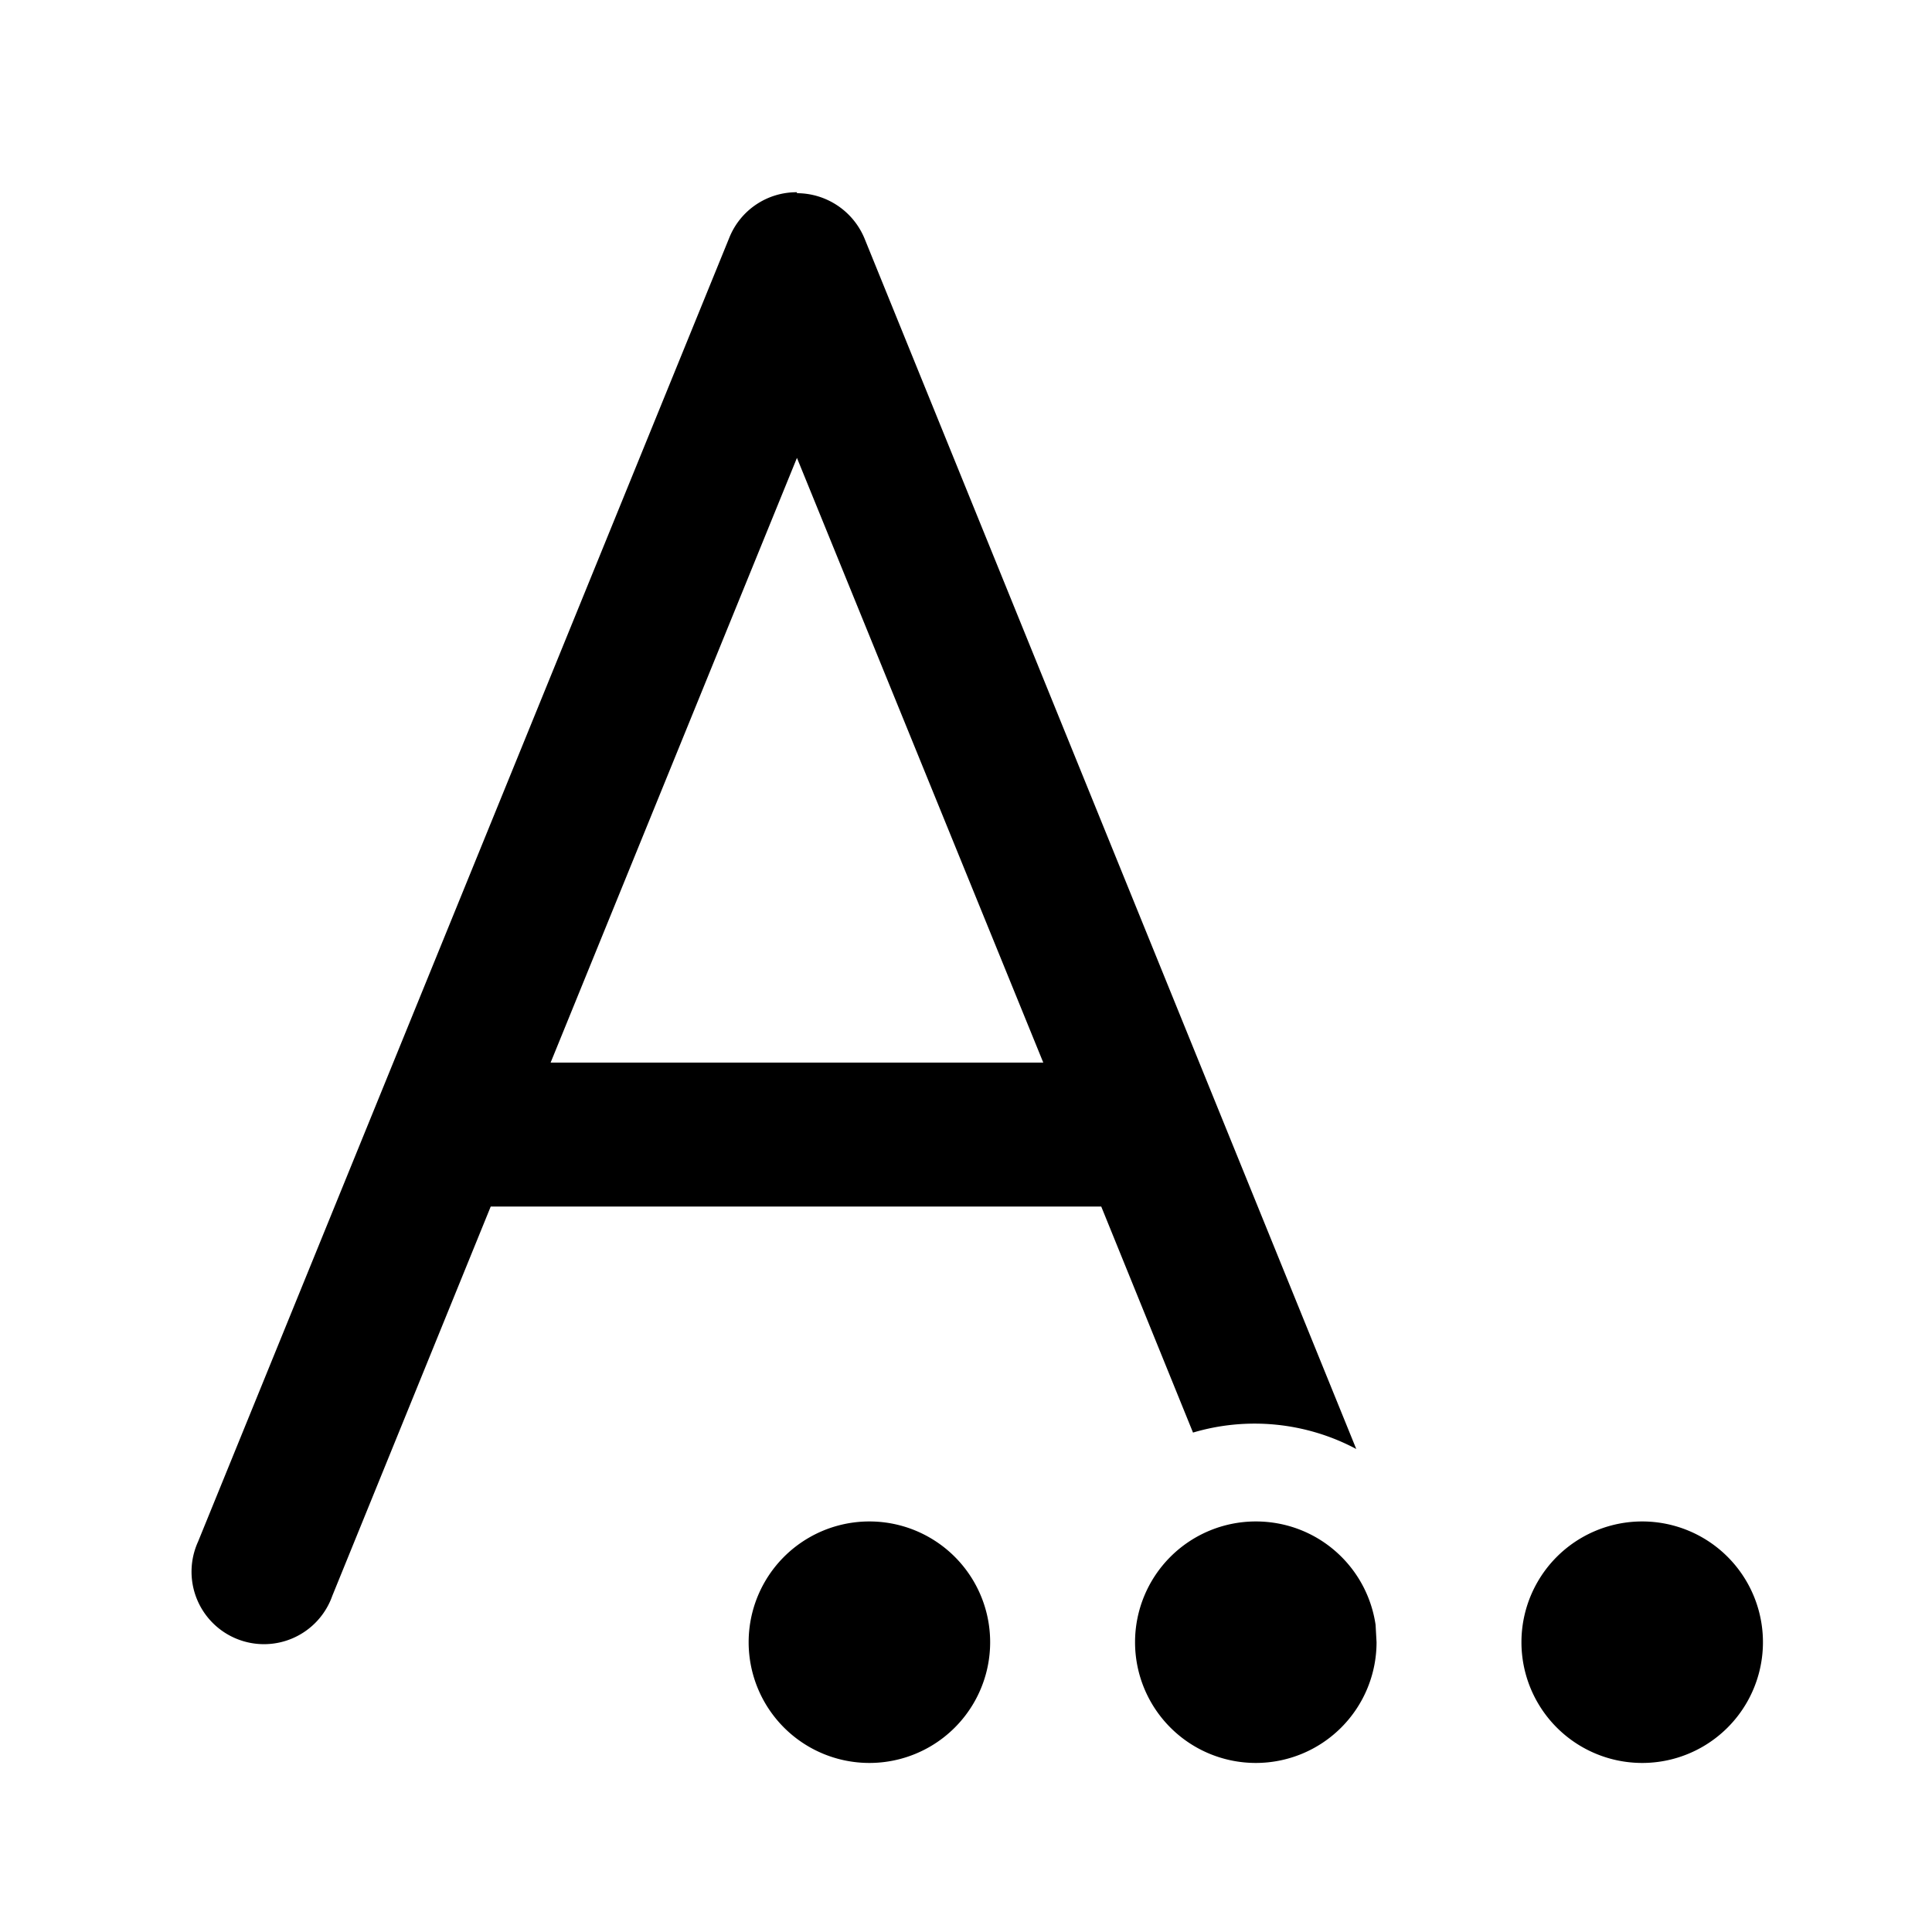
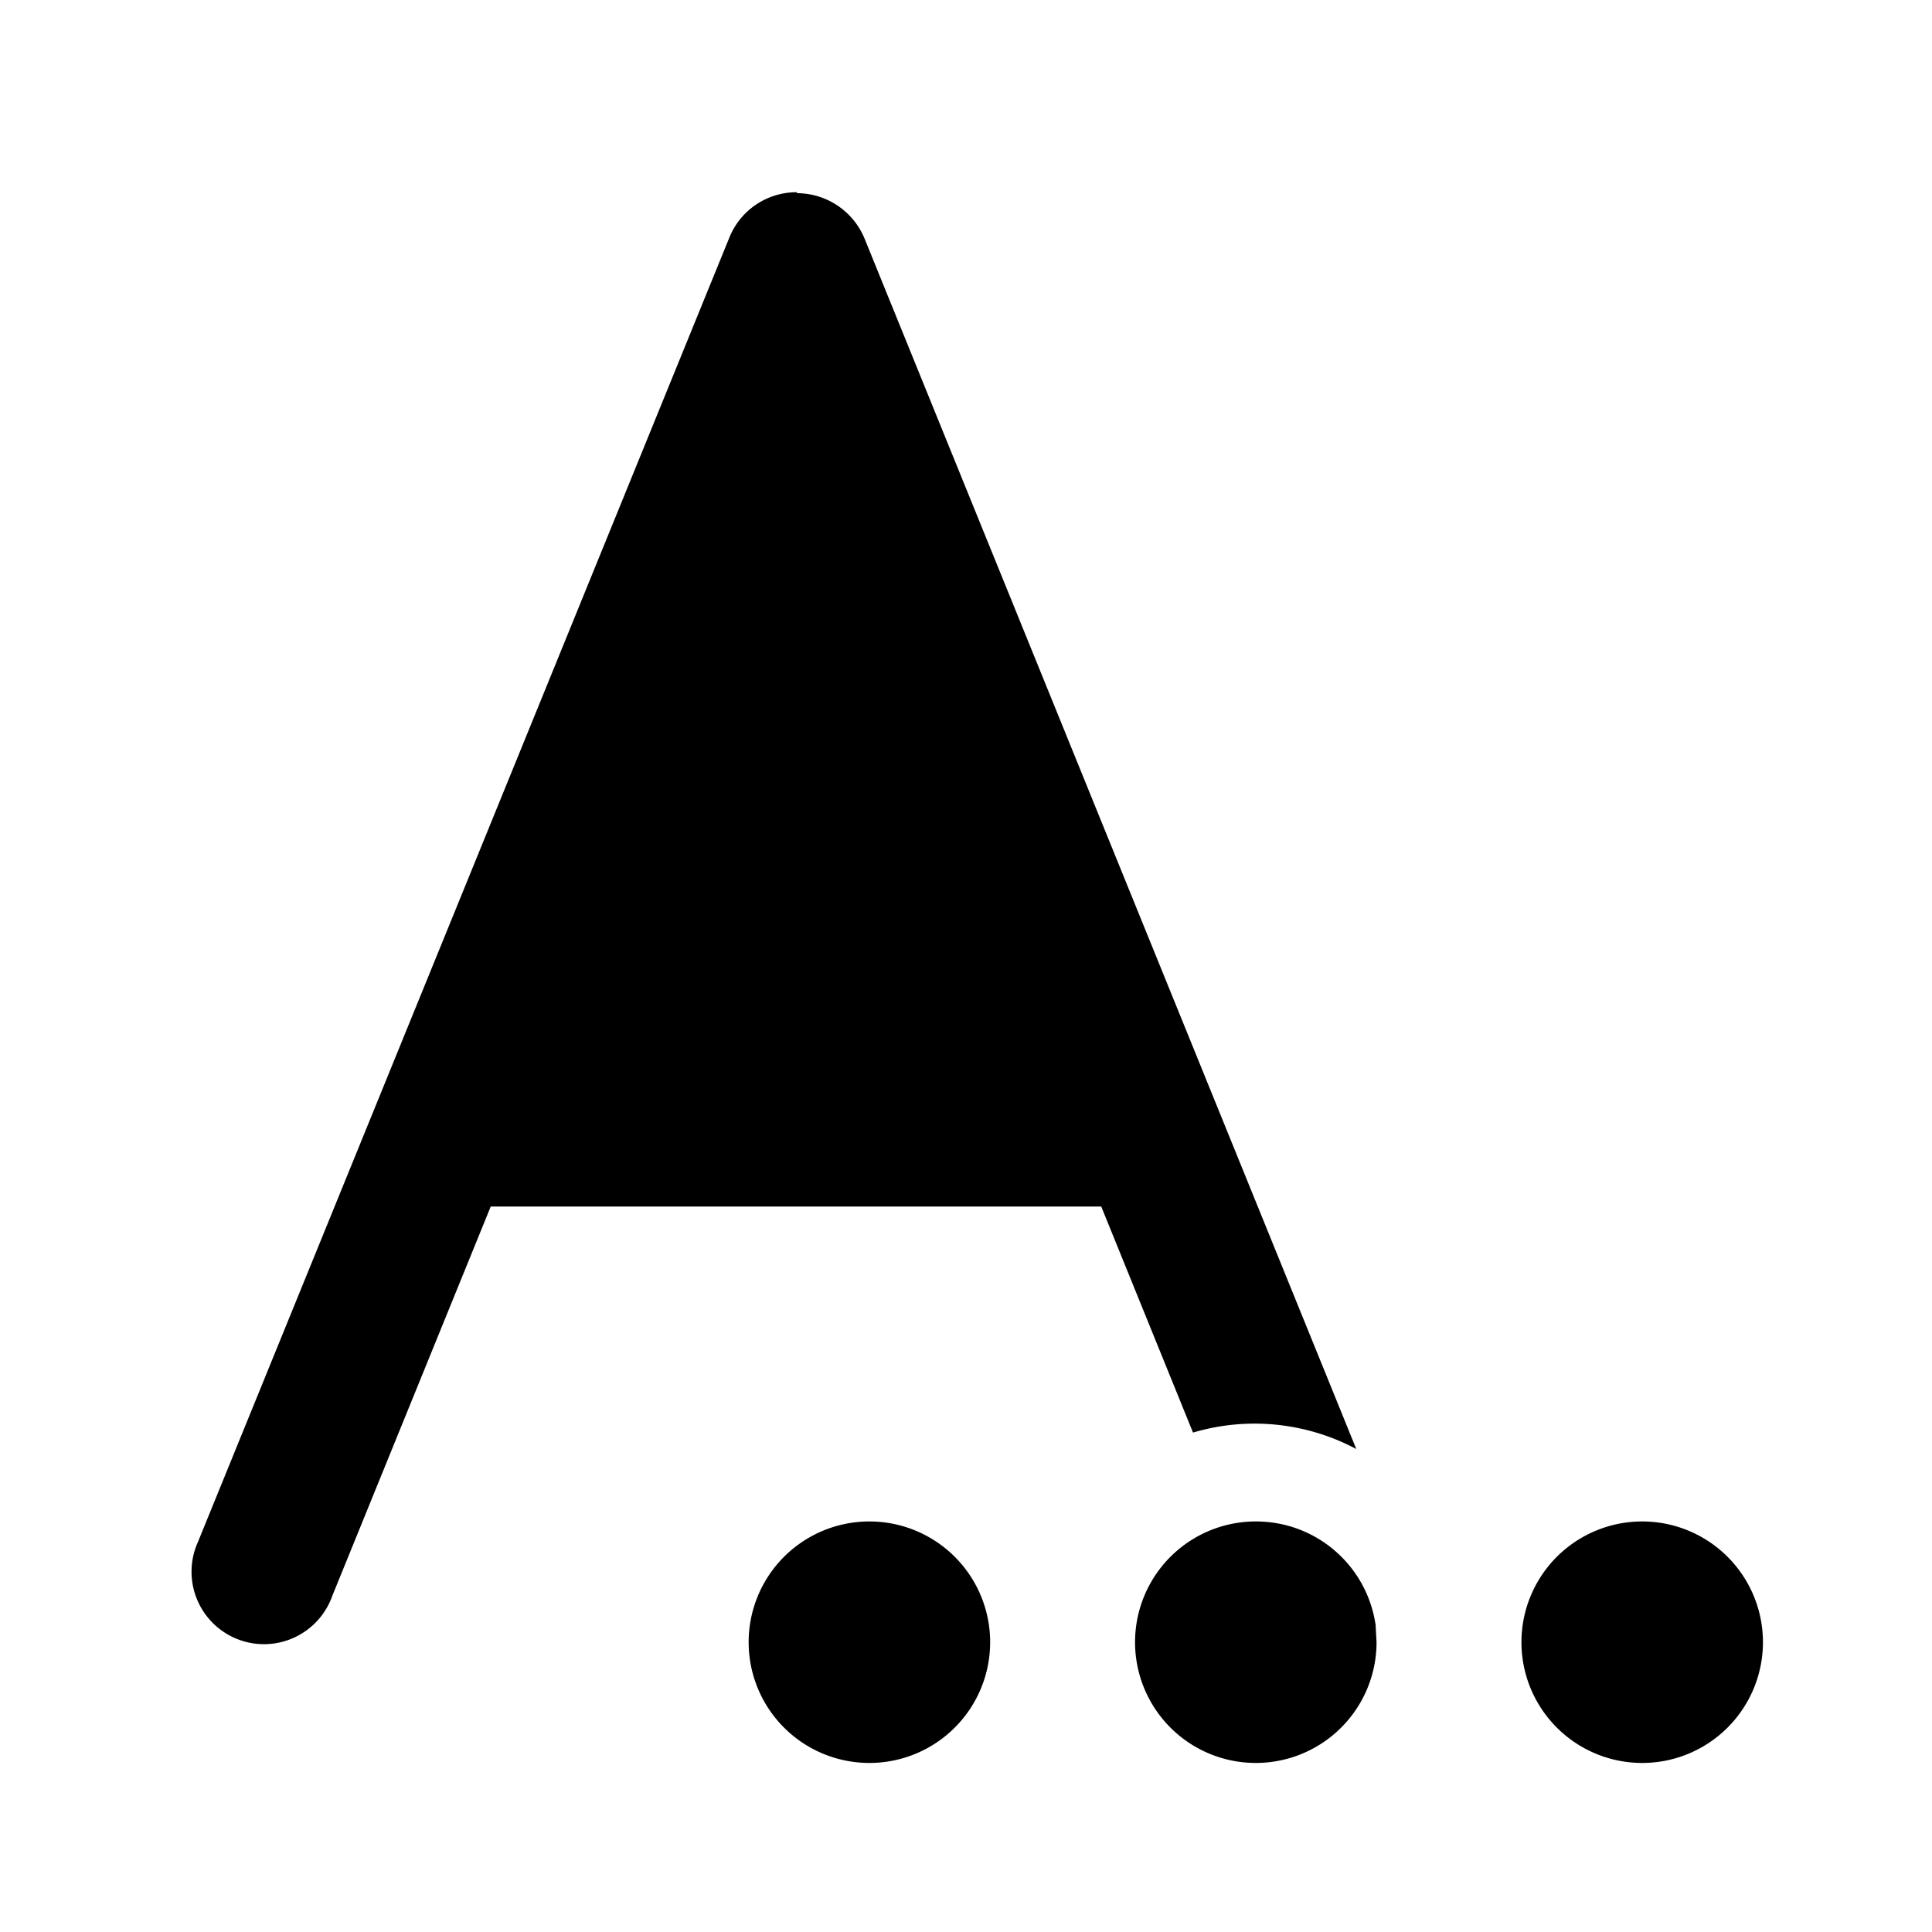
<svg xmlns="http://www.w3.org/2000/svg" width="20" height="20" viewBox="0 0 20 20">
-   <path d="M8.25 2c.3 0 .58.18.7.47L14.04 15a2.24 2.24 0 0 0-1.69-.17l-.95-2.34H5.08l-1.64 4.03a.75.75 0 1 1-1.39-.56l5.5-13.5a.75.75 0 0 1 .7-.47ZM13 15.75c.63 0 1.15.46 1.24 1.07l.01.18A1.25 1.25 0 1 1 13 15.75ZM5.7 11h5.1L8.25 4.74 5.7 11Zm4.55 6a1.25 1.25 0 1 1-2.5 0 1.25 1.25 0 0 1 2.5 0ZM17 18.25a1.25 1.25 0 1 0 0-2.5 1.25 1.25 0 0 0 0 2.5Z" />
+   <path d="M8.25 2c.3 0 .58.18.7.47L14.04 15a2.24 2.24 0 0 0-1.69-.17l-.95-2.34H5.08l-1.64 4.03a.75.75 0 1 1-1.39-.56l5.5-13.5a.75.75 0 0 1 .7-.47ZM13 15.75c.63 0 1.15.46 1.24 1.07l.01.18A1.25 1.25 0 1 1 13 15.75ZM5.7 11L8.25 4.74 5.7 11Zm4.55 6a1.25 1.25 0 1 1-2.5 0 1.25 1.25 0 0 1 2.5 0ZM17 18.25a1.25 1.25 0 1 0 0-2.5 1.25 1.25 0 0 0 0 2.5Z" />
</svg>